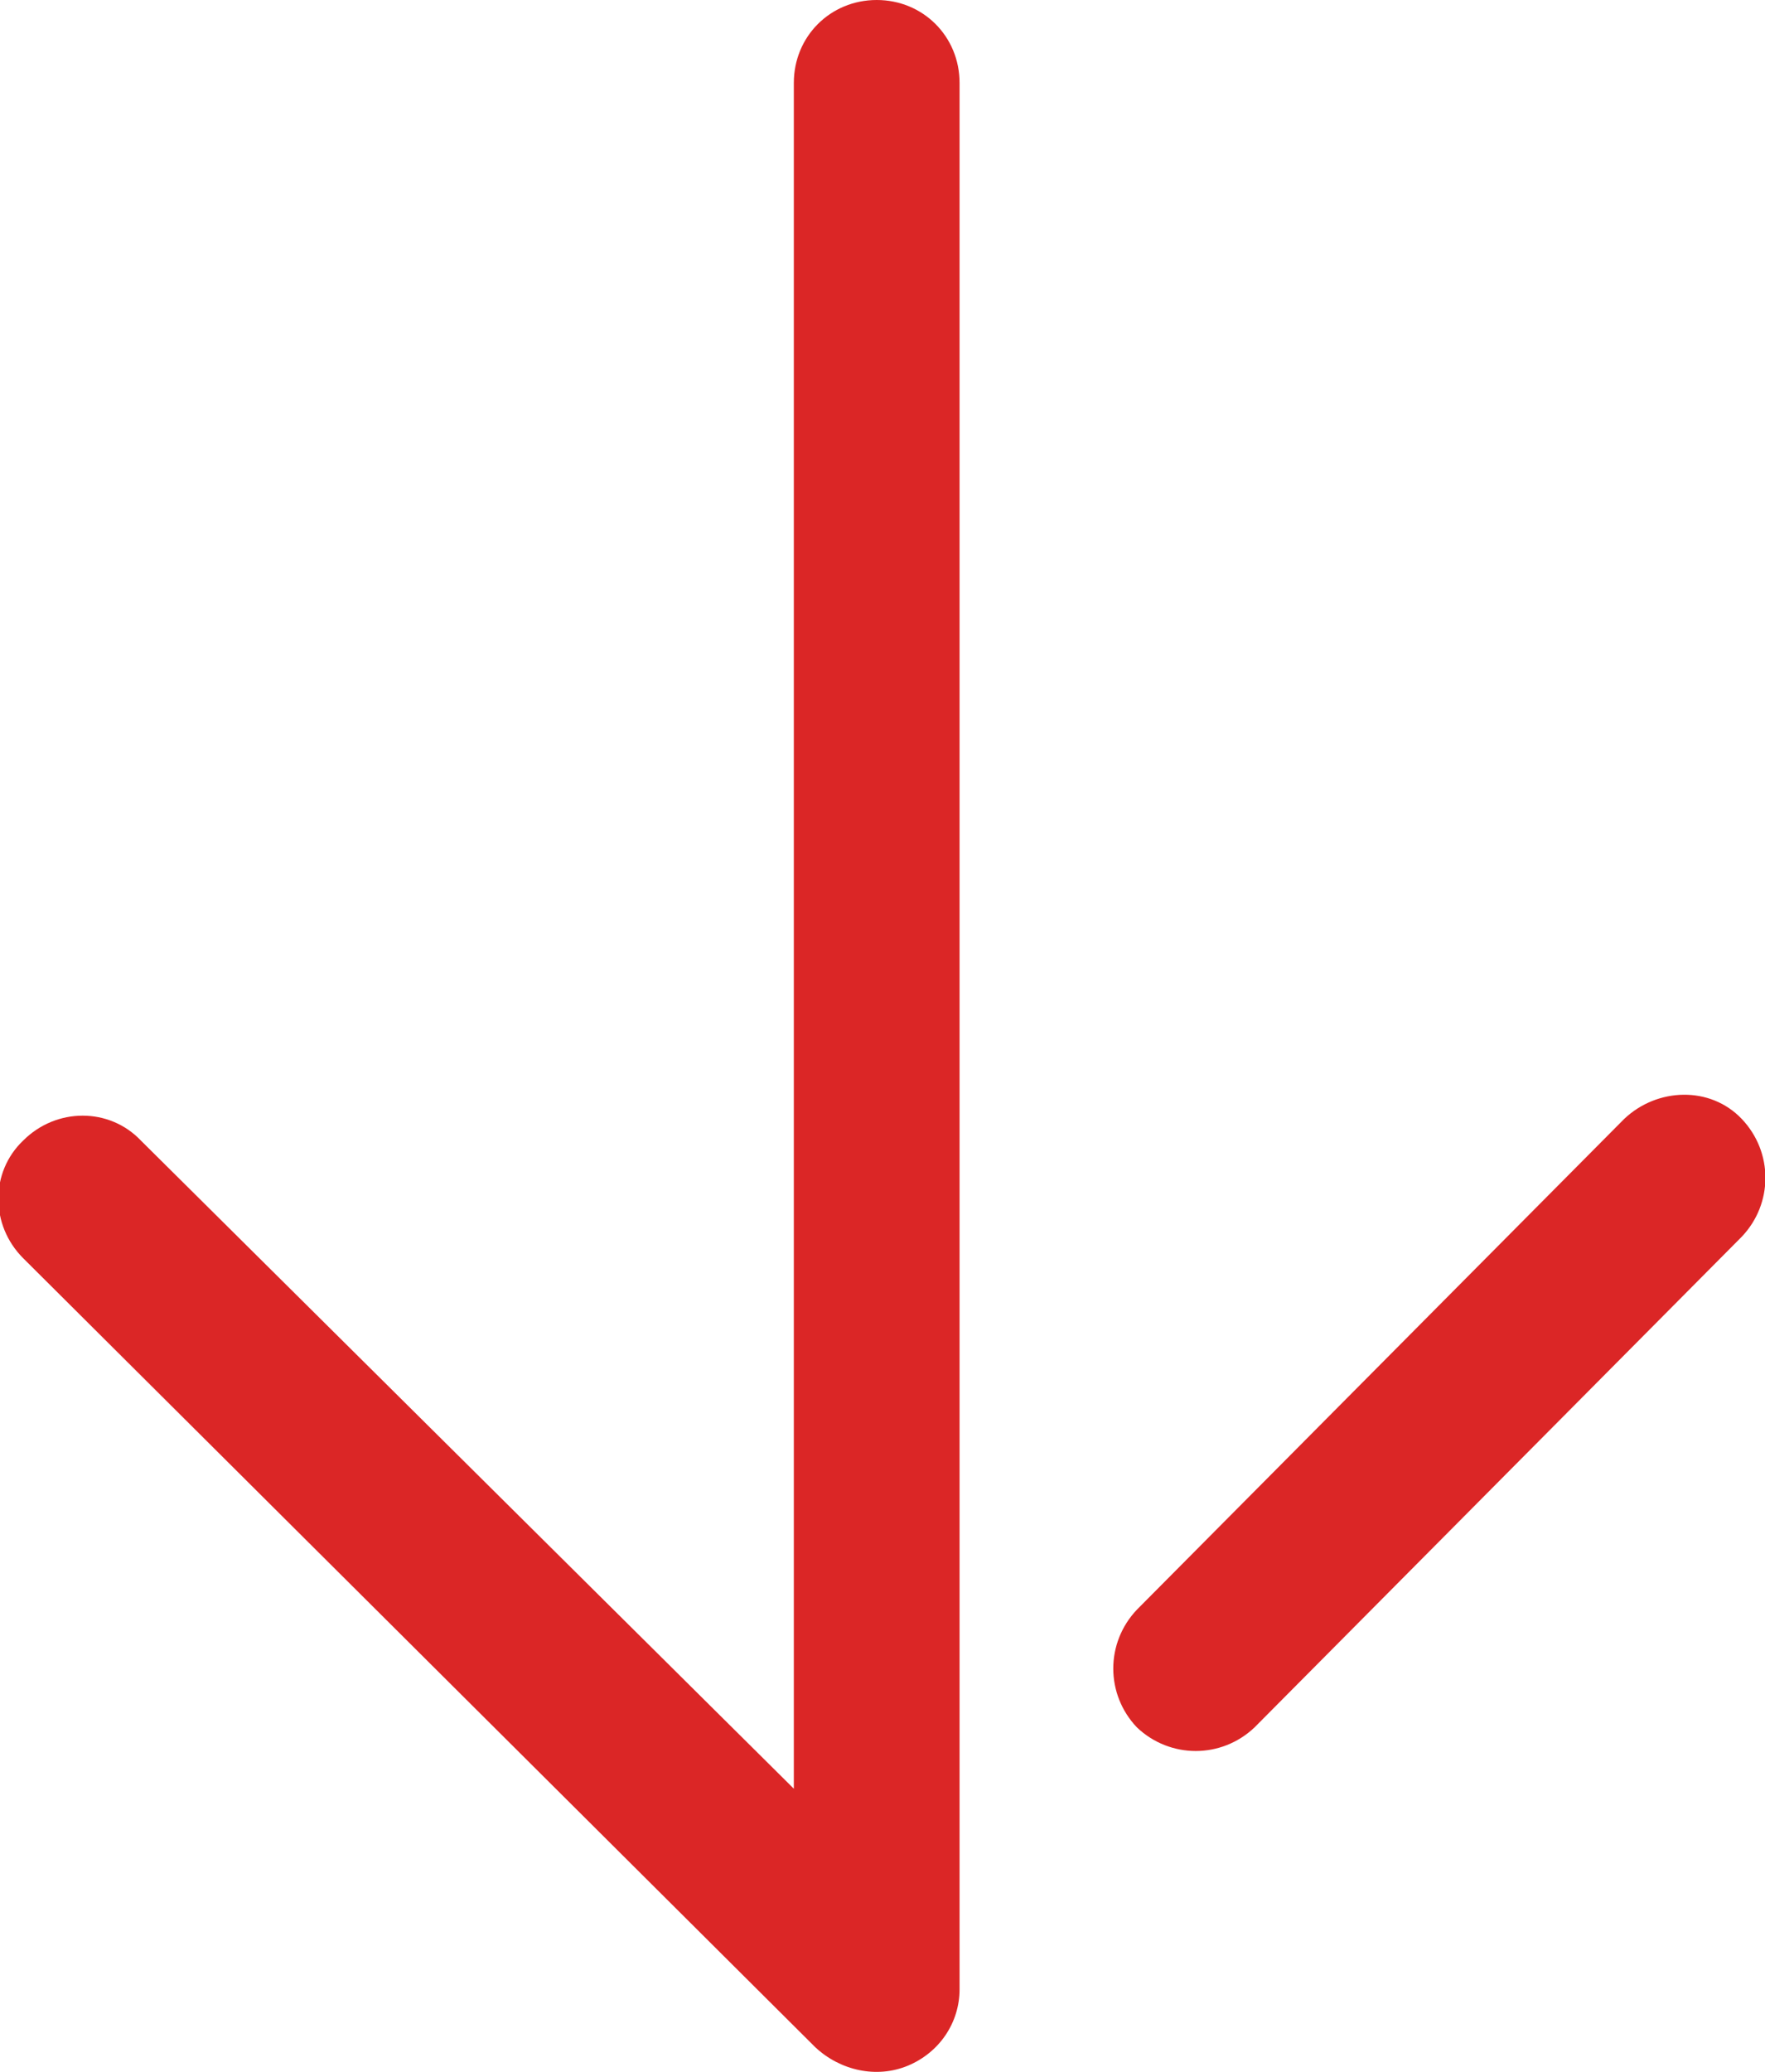
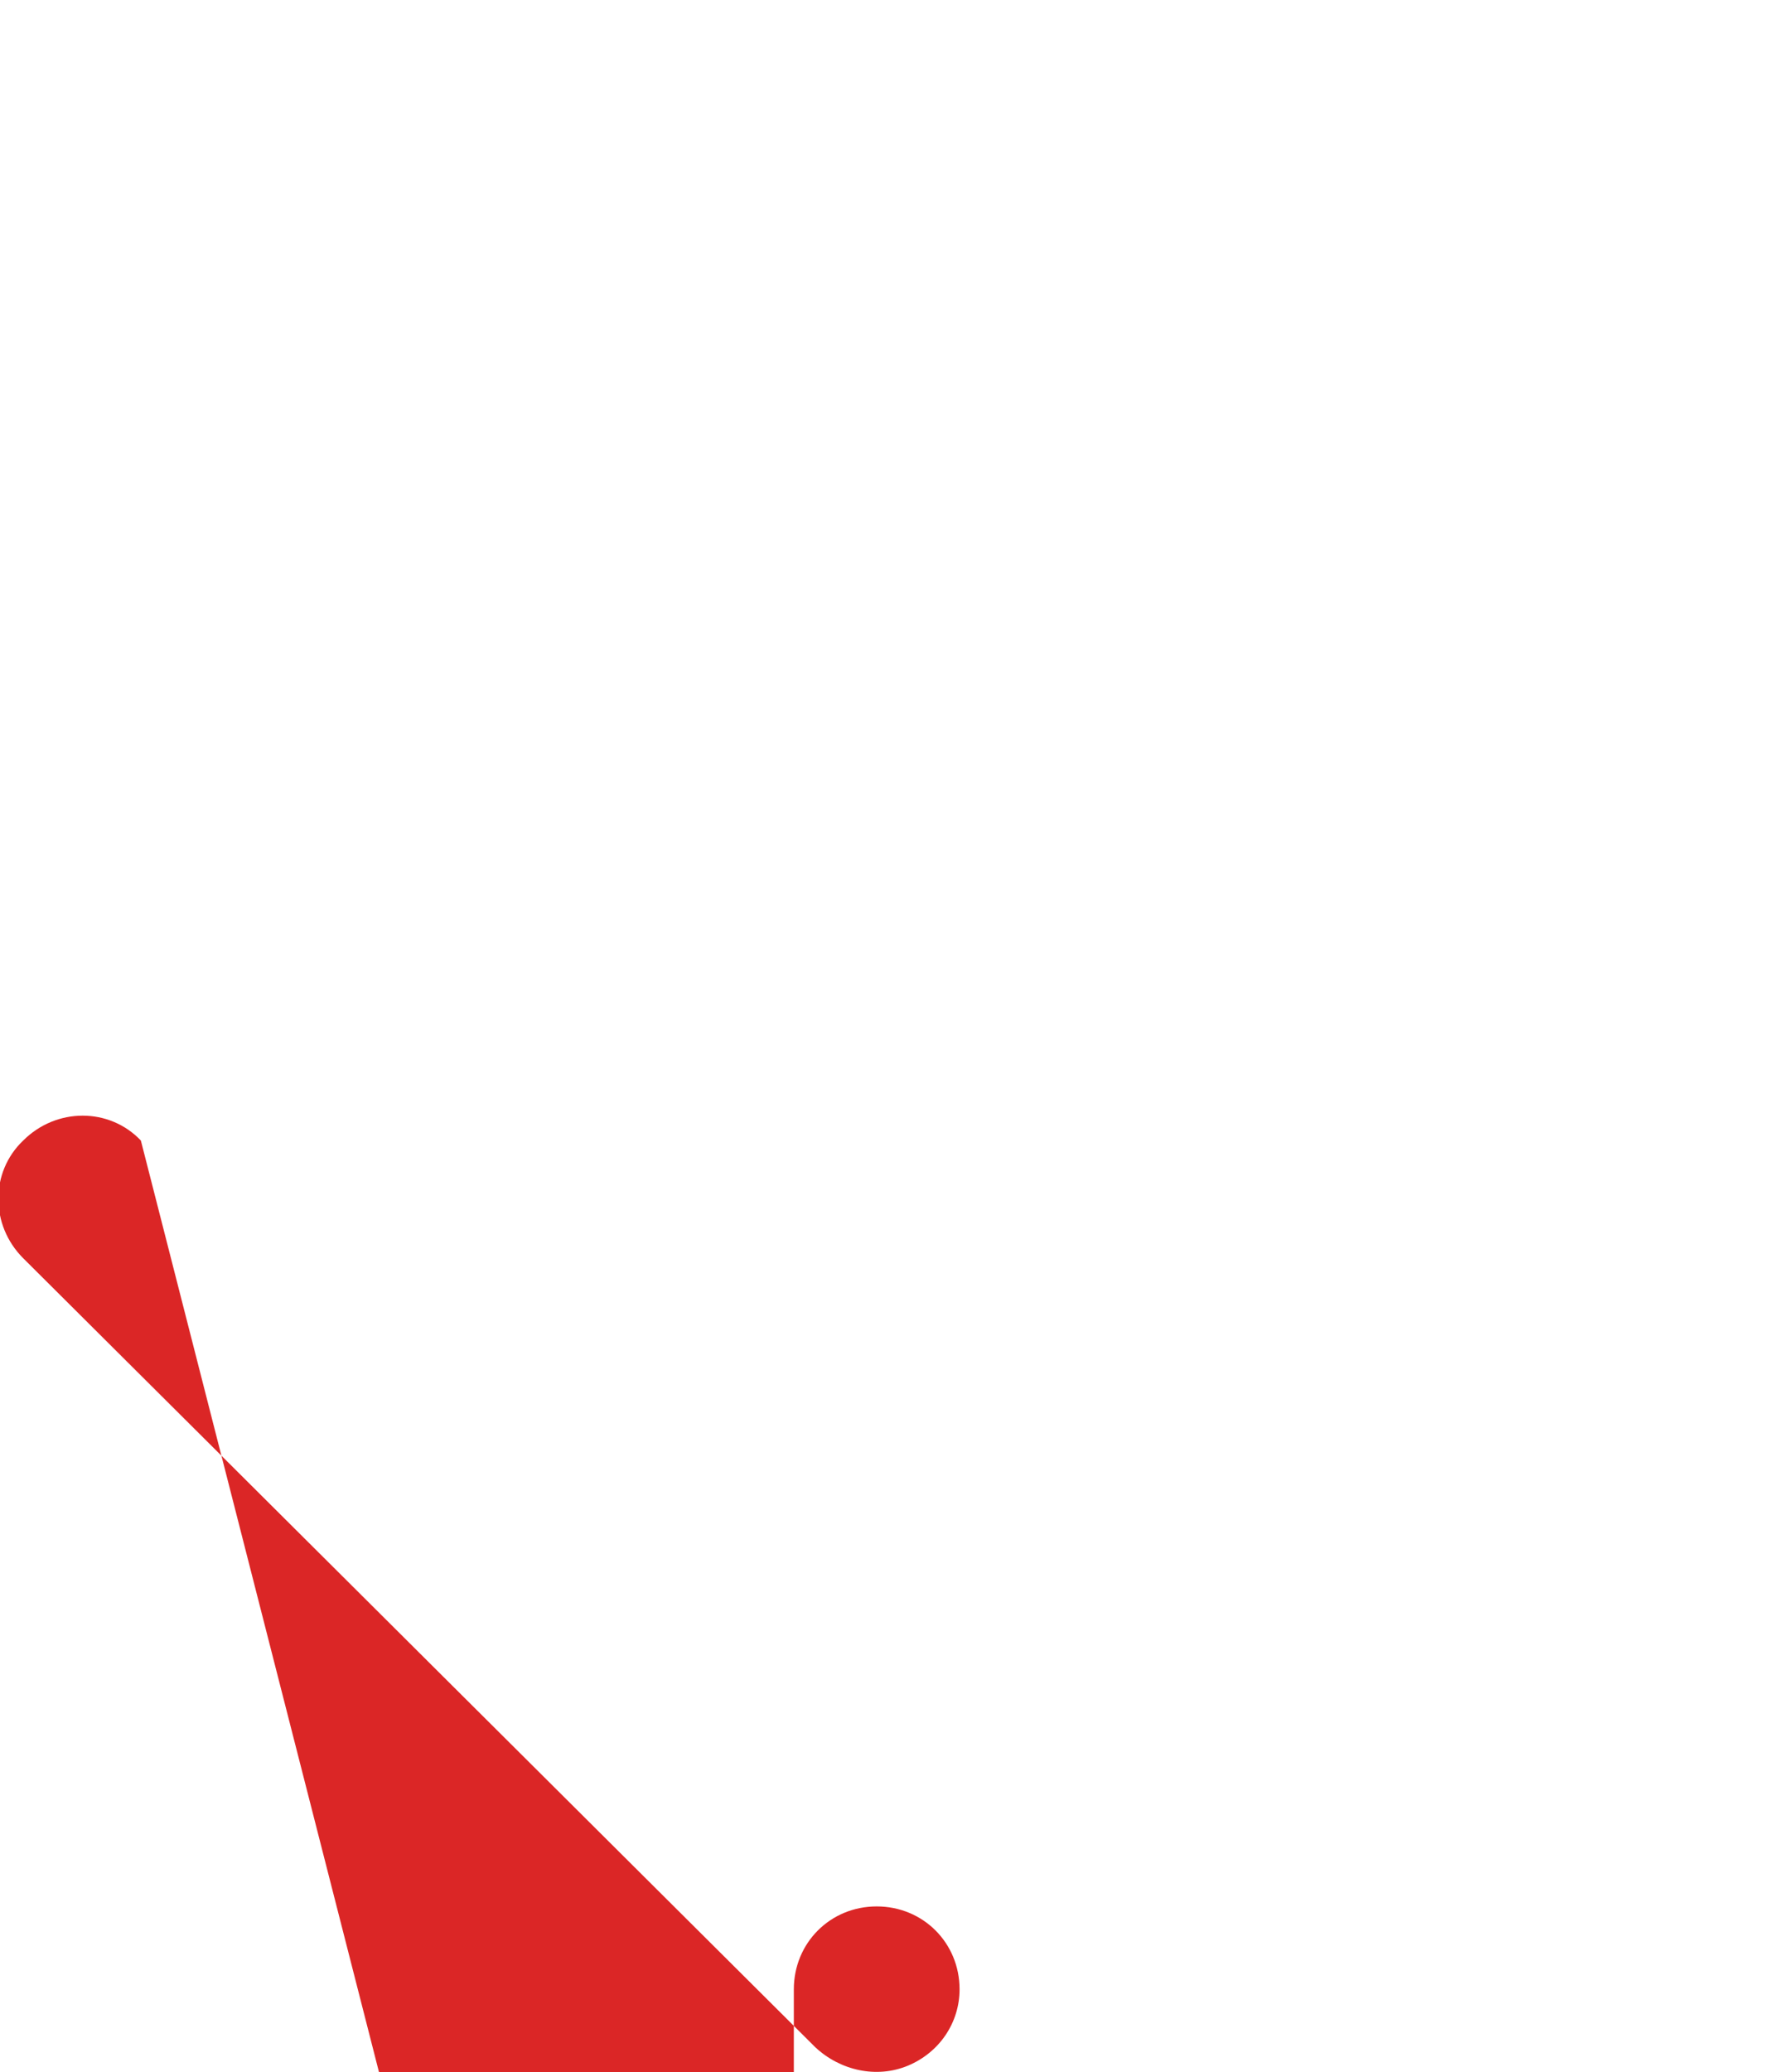
<svg xmlns="http://www.w3.org/2000/svg" version="1.1" id="Group_2" x="0px" y="0px" viewBox="0 0 106.5 125" style="enable-background:new 0 0 106.5 125;" xml:space="preserve">
  <style type="text/css">
	.st0{fill:#DB2626;}
</style>
  <g id="Group_1">
-     <path id="Path_1" class="st0" d="M68.6,97.1c-1.9,2-1.9,5.1,0,7.1c2,1.9,5.1,1.9,7.1,0l0,0l29.4-29.6c1.9-2,1.9-5.1,0-7.1   s-5.1-1.9-7.1,0L68.6,97.1z" />
-     <path id="Path_2" class="st0" d="M54.8,124.6c1.9-0.8,3.1-2.6,3.1-4.6V5c0-2.8-2.2-5-5-5c-2.8,0-5,2.2-5,5v102.9L8.5,68.8   c-1.9-2-5.1-2-7.1,0c-2,1.9-2,5.1,0,7.1c0,0,0,0,0,0l47.8,47.6C50.7,124.9,52.9,125.4,54.8,124.6" />
+     <path id="Path_2" class="st0" d="M54.8,124.6c1.9-0.8,3.1-2.6,3.1-4.6c0-2.8-2.2-5-5-5c-2.8,0-5,2.2-5,5v102.9L8.5,68.8   c-1.9-2-5.1-2-7.1,0c-2,1.9-2,5.1,0,7.1c0,0,0,0,0,0l47.8,47.6C50.7,124.9,52.9,125.4,54.8,124.6" />
  </g>
</svg>